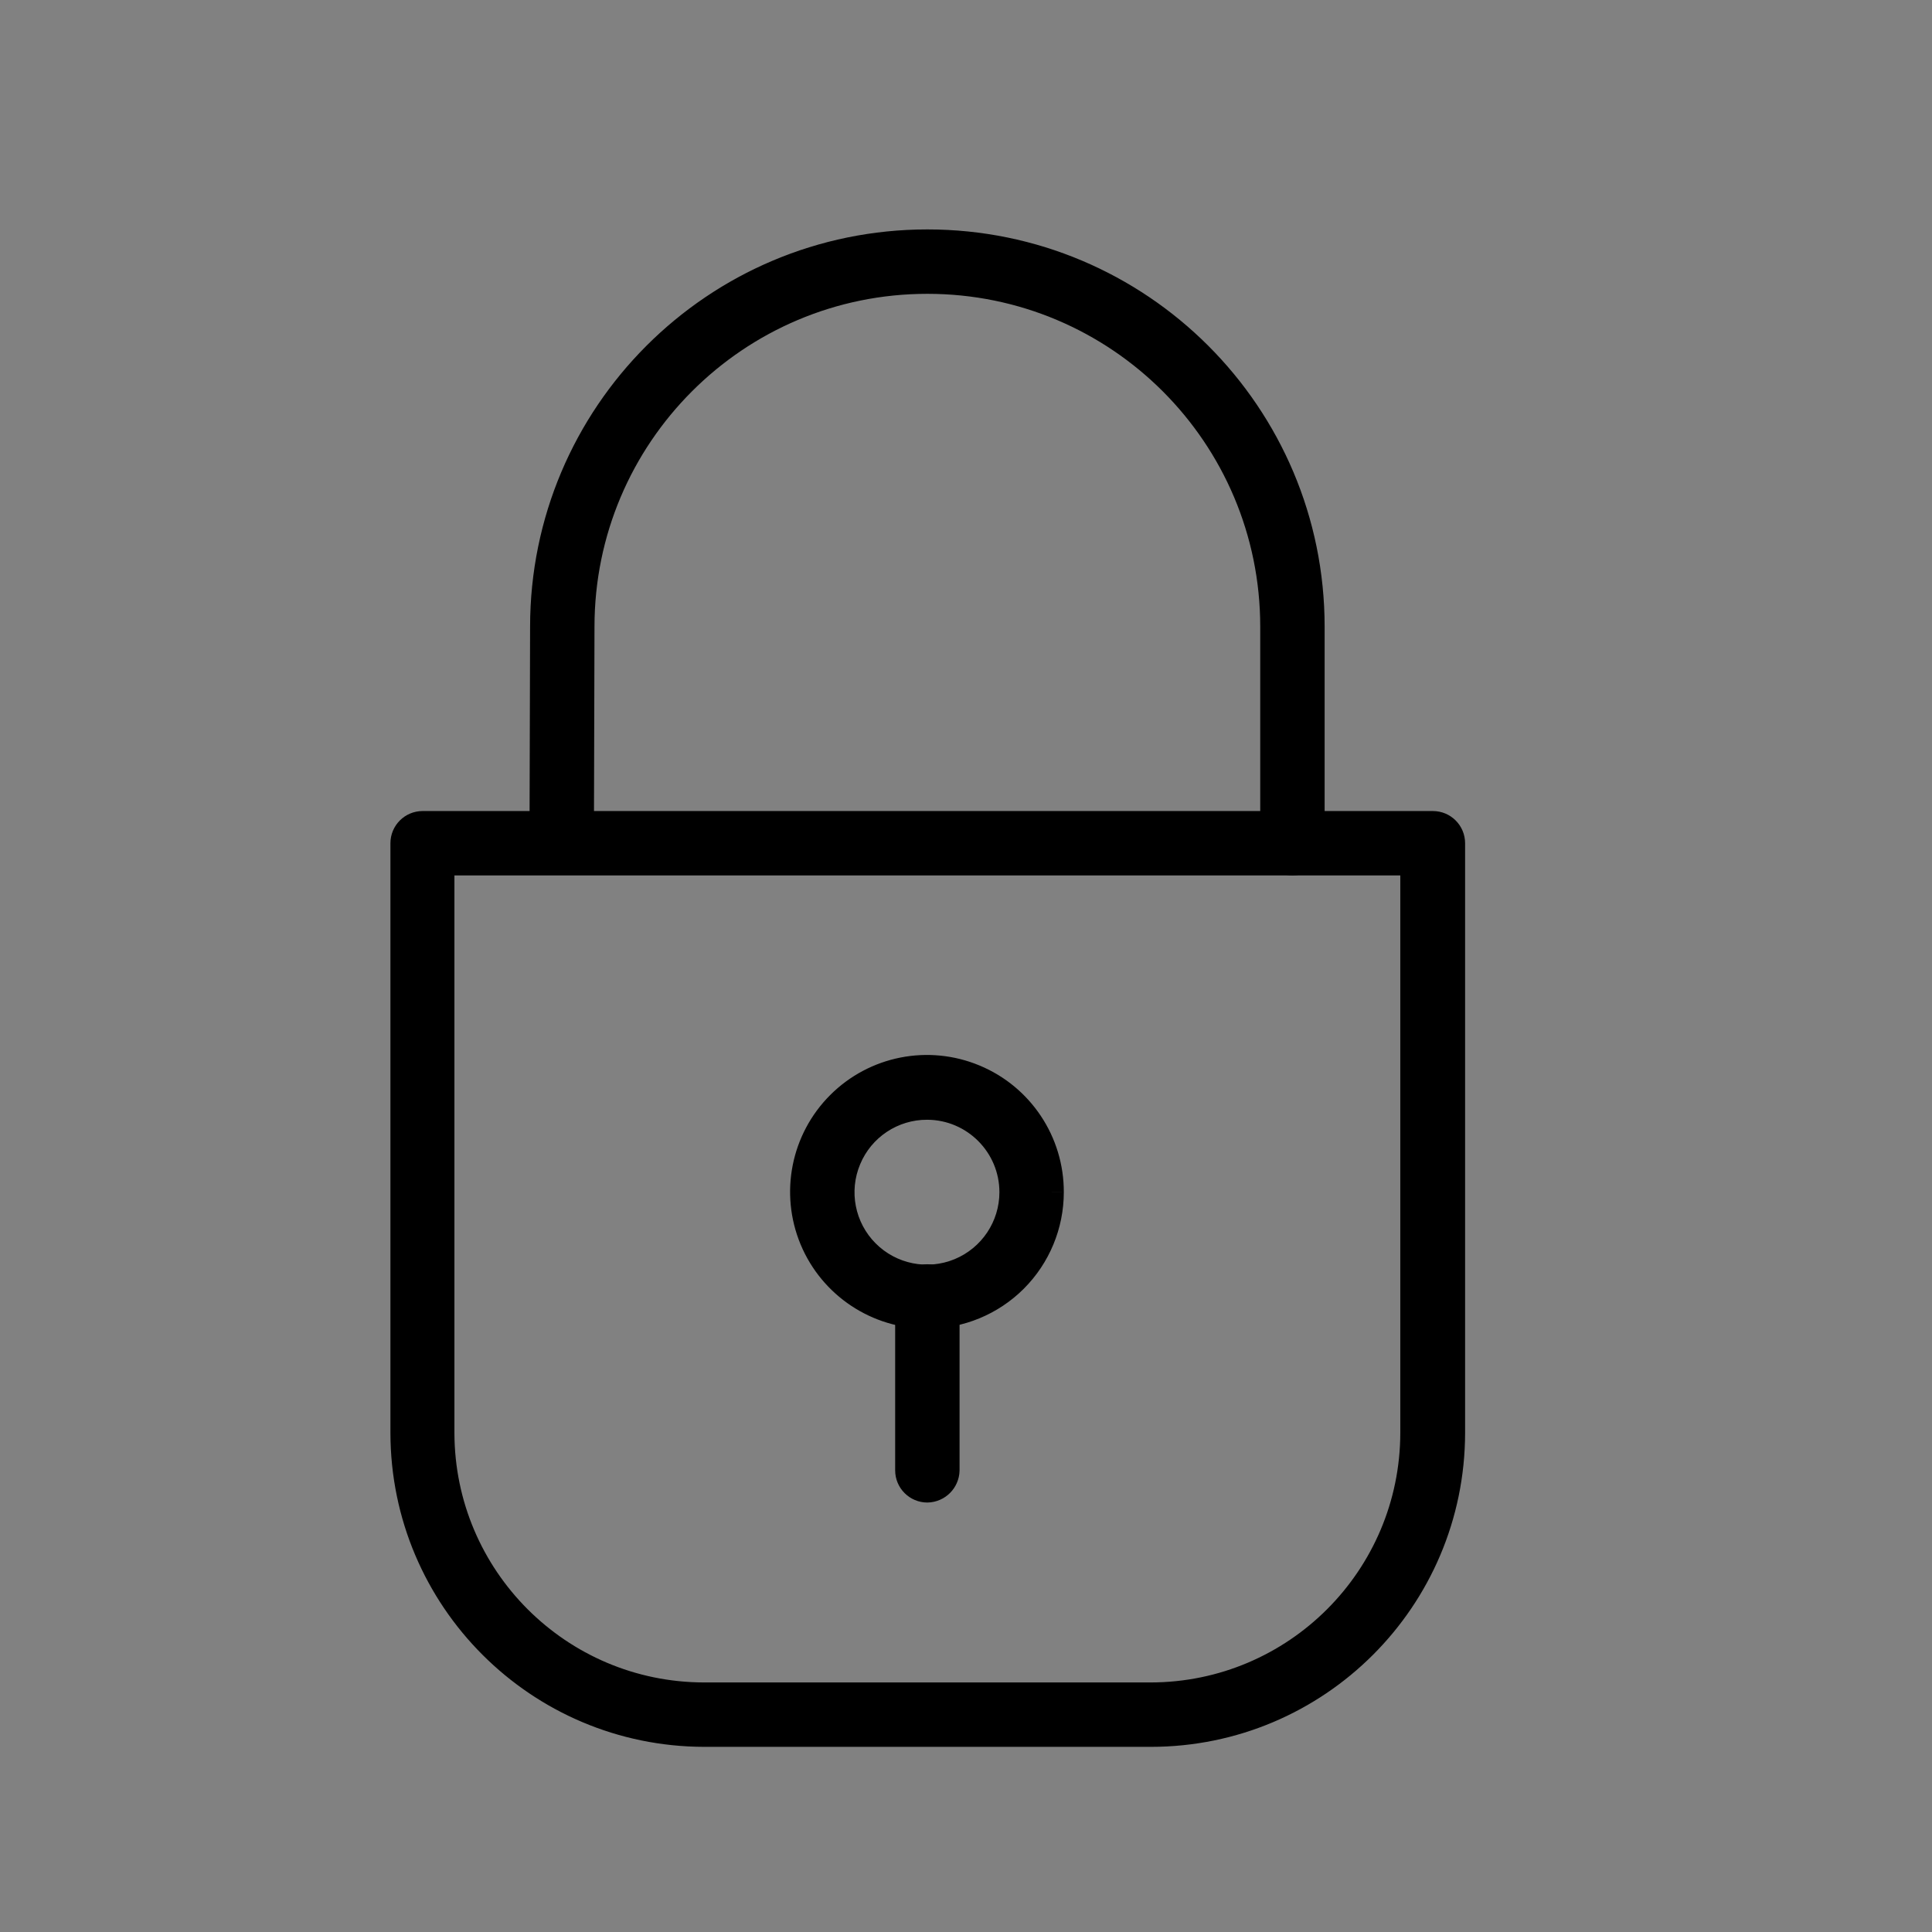
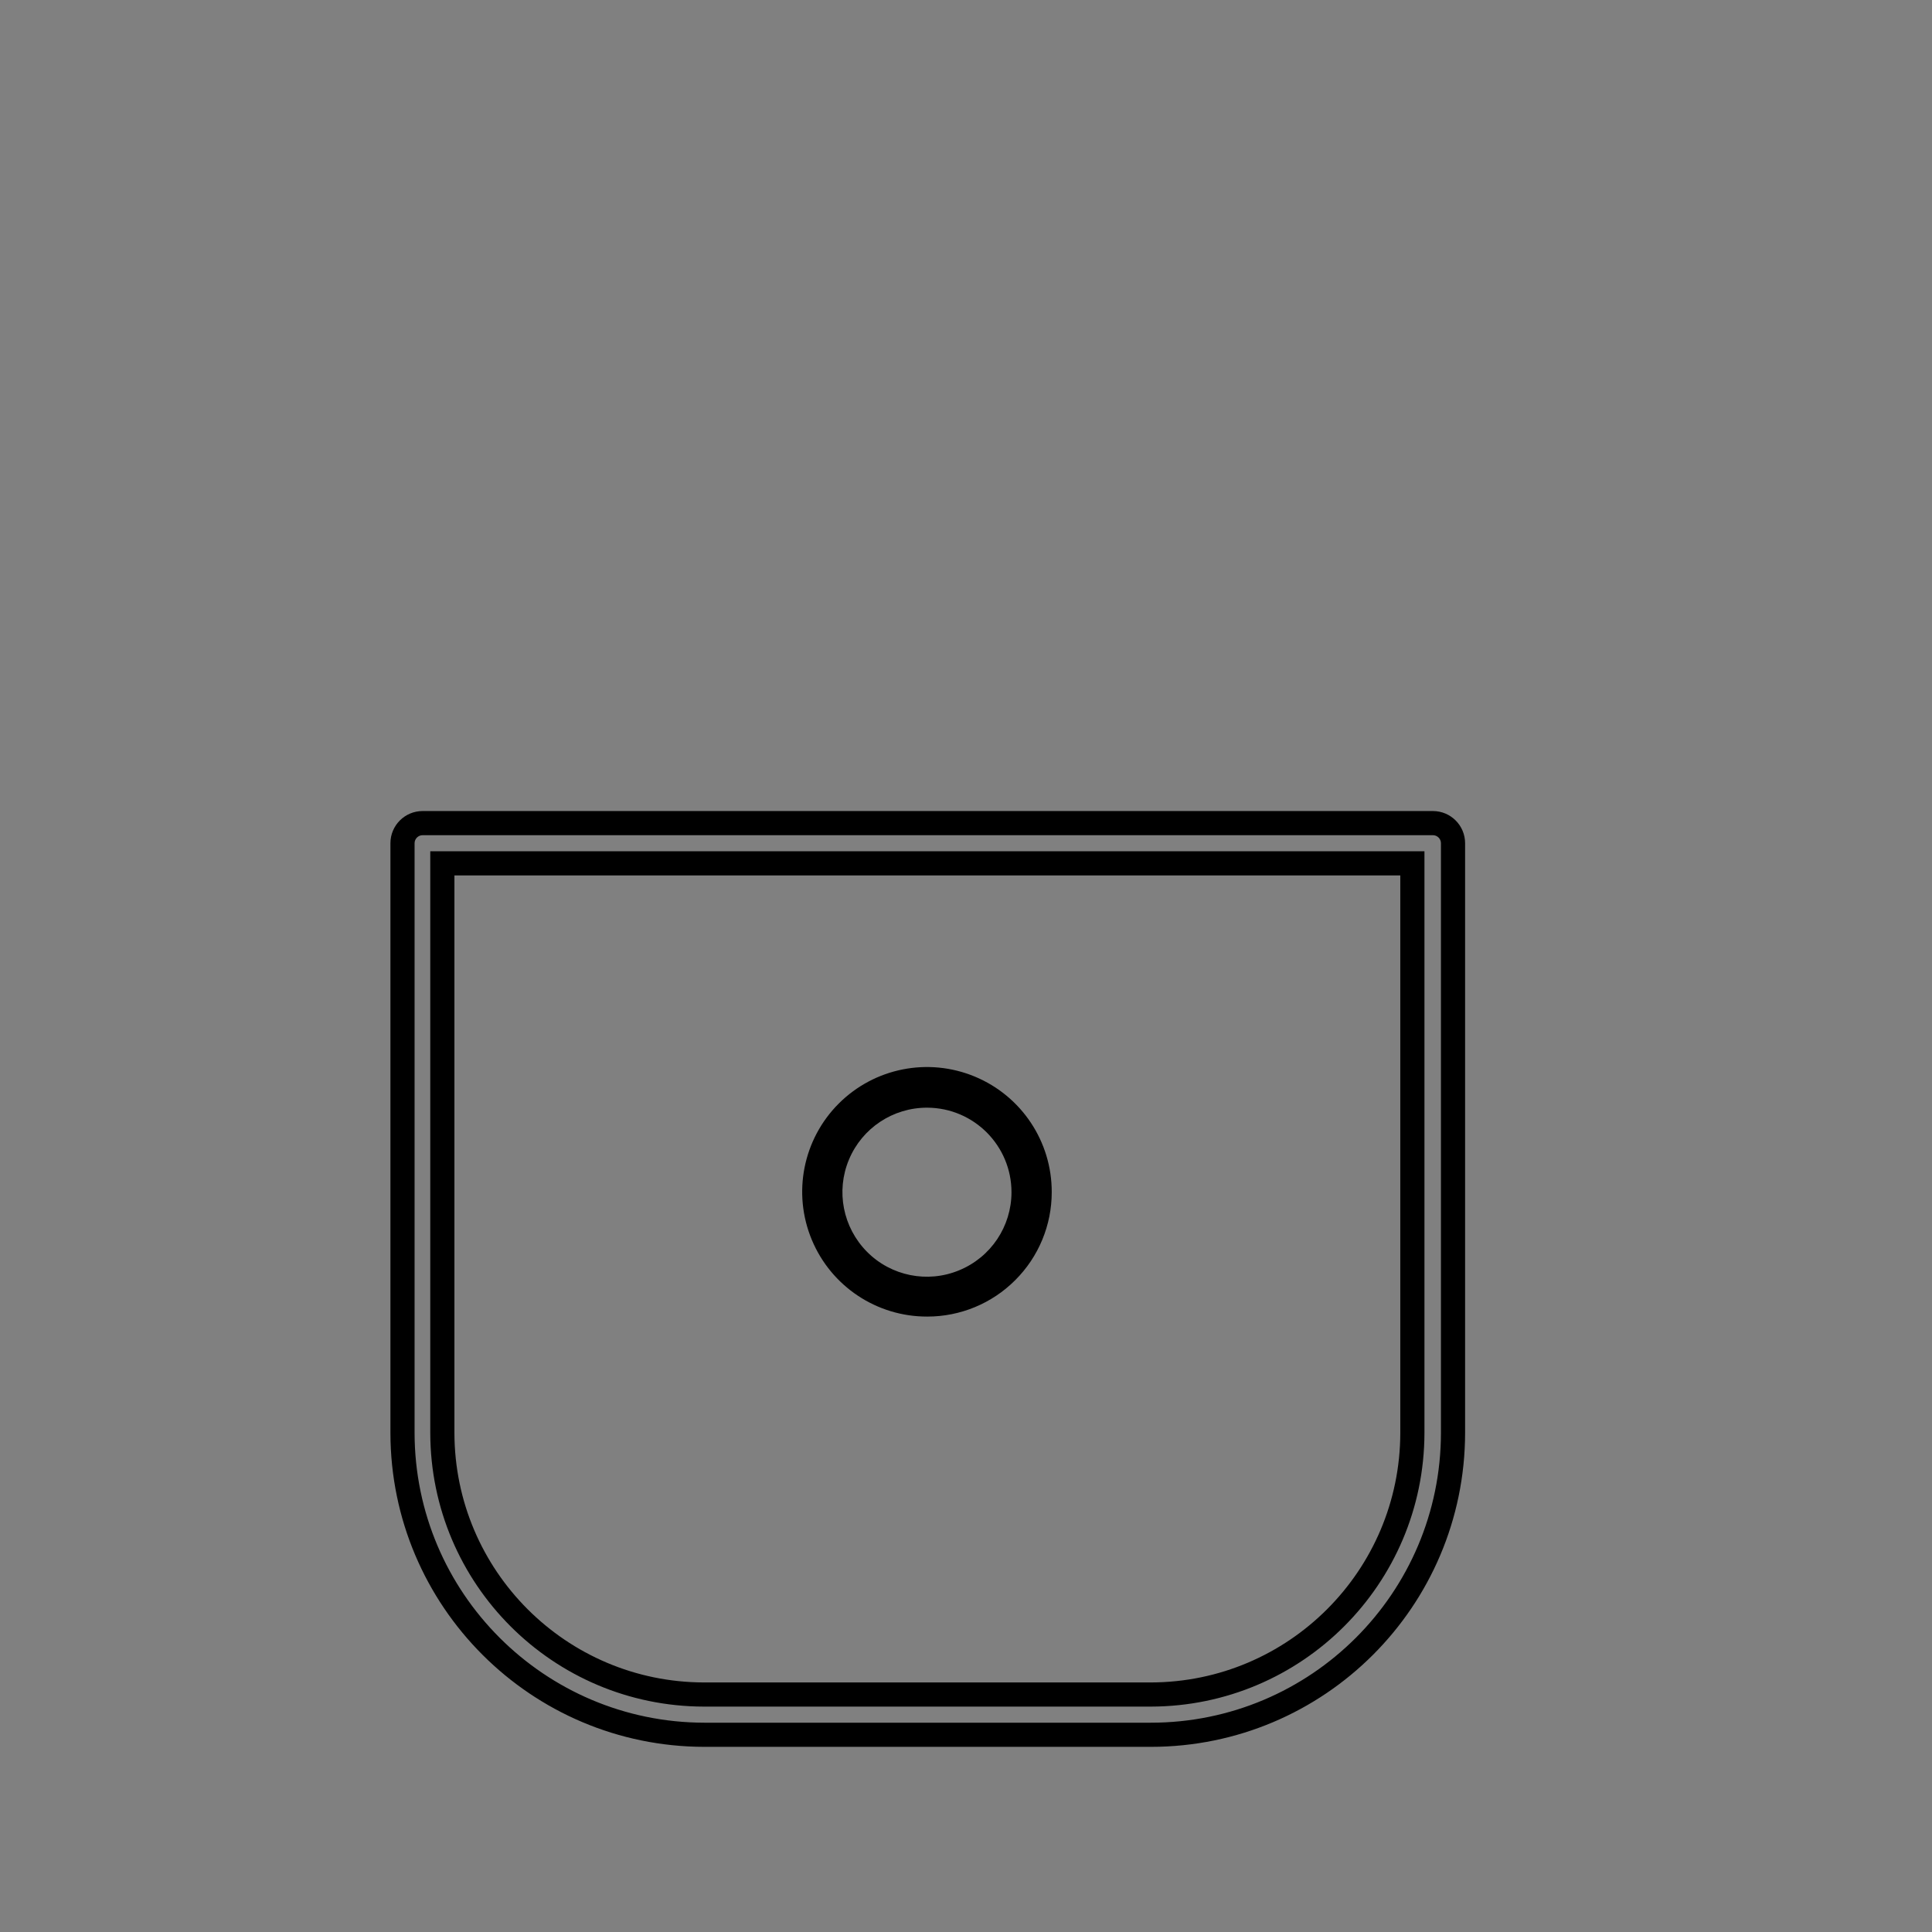
<svg xmlns="http://www.w3.org/2000/svg" width="24" height="24" viewBox="0 0 24 24" fill="none">
  <rect x="0" y="0" width="24" height="24" fill="#808080" stroke="none" />
-   <rect opacity="0.01" width="24" height="24" fill="white" />
-   <path fill-rule="evenodd" clip-rule="evenodd" d="M8.75 21.55H14.295C16.367 21.55 18.047 19.872 18.05 17.8V10.475C18.05 10.337 17.938 10.225 17.8 10.225H5.25C5.112 10.225 5 10.337 5 10.475V17.8C5.003 19.87 6.68 21.547 8.75 21.55ZM5.495 17.8V10.725H17.545V17.8C17.542 19.594 16.089 21.047 14.295 21.05H8.745C6.951 21.047 5.498 19.594 5.495 17.8Z" fill="black" />
  <path d="M14.295 21.55V21.4V21.55ZM8.75 21.55L8.75 21.7H8.75V21.55ZM18.05 17.8L18.2 17.8V17.8H18.05ZM5 17.8H4.85L4.85 17.8L5 17.8ZM5.495 10.725V10.575H5.345V10.725H5.495ZM5.495 17.8H5.345L5.345 17.8L5.495 17.8ZM17.545 10.725H17.695V10.575H17.545V10.725ZM17.545 17.8L17.695 17.8V17.8H17.545ZM14.295 21.05V21.2L14.295 21.2L14.295 21.05ZM8.745 21.05L8.745 21.2H8.745V21.05ZM14.295 21.4H8.75V21.7H14.295V21.4ZM17.9 17.8C17.897 19.789 16.284 21.4 14.295 21.4V21.7C16.45 21.7 18.197 19.955 18.2 17.8L17.9 17.8ZM17.9 10.475V17.8H18.2V10.475H17.9ZM17.8 10.375C17.855 10.375 17.9 10.42 17.9 10.475H18.2C18.2 10.254 18.021 10.075 17.8 10.075V10.375ZM5.25 10.375H17.8V10.075H5.25V10.375ZM5.15 10.475C5.15 10.42 5.195 10.375 5.25 10.375V10.075C5.029 10.075 4.85 10.254 4.85 10.475H5.15ZM5.15 17.8V10.475H4.85V17.8H5.15ZM8.75 21.4C6.763 21.397 5.153 19.787 5.15 17.8L4.85 17.8C4.853 19.953 6.597 21.697 8.75 21.7L8.75 21.4ZM5.345 10.725V17.8H5.645V10.725H5.345ZM17.545 10.575H5.495V10.875H17.545V10.575ZM17.695 17.8V10.725H17.395V17.8H17.695ZM14.295 21.2C16.172 21.197 17.692 19.677 17.695 17.8L17.395 17.8C17.392 19.511 16.006 20.897 14.295 20.9L14.295 21.2ZM8.745 21.2H14.295V20.9H8.745V21.2ZM5.345 17.8C5.348 19.677 6.868 21.197 8.745 21.2L8.745 20.9C7.034 20.897 5.648 19.511 5.645 17.8L5.345 17.8Z" fill="black" />
-   <path d="M16.055 10.725C15.917 10.725 15.805 10.613 15.805 10.475V7.785C15.805 5.418 13.887 3.5 11.52 3.5C9.154 3.5 7.235 5.418 7.235 7.785L7.228 10.357C7.228 10.495 7.116 10.607 6.978 10.607C6.84 10.607 6.728 10.495 6.728 10.357L6.735 7.785C6.735 5.142 8.877 3 11.52 3C14.163 3 16.305 5.142 16.305 7.785V10.475C16.305 10.613 16.193 10.725 16.055 10.725Z" fill="black" stroke="black" stroke-width="0.3" />
  <path fill-rule="evenodd" clip-rule="evenodd" d="M10.084 15.4C10.325 15.98 10.892 16.357 11.52 16.355C11.93 16.355 12.323 16.192 12.612 15.902C12.902 15.613 13.065 15.22 13.065 14.81C13.067 14.182 12.69 13.615 12.11 13.374C11.531 13.133 10.863 13.265 10.419 13.709C9.975 14.153 9.843 14.821 10.084 15.4ZM10.546 14.405C10.71 14.012 11.095 13.758 11.52 13.76C12.098 13.763 12.565 14.232 12.565 14.81C12.565 15.235 12.309 15.618 11.915 15.78C11.523 15.943 11.07 15.852 10.771 15.551C10.471 15.249 10.382 14.797 10.546 14.405Z" fill="black" />
-   <path d="M11.52 16.355V16.205L11.519 16.205L11.52 16.355ZM10.084 15.4L10.222 15.343L10.084 15.4ZM13.065 14.81L12.915 14.809V14.81H13.065ZM12.11 13.374L12.053 13.512L12.11 13.374ZM10.419 13.709L10.313 13.603L10.419 13.709ZM11.52 13.76L11.521 13.61L11.52 13.76ZM10.546 14.405L10.685 14.463L10.546 14.405ZM12.565 14.81L12.715 14.81L12.565 14.81ZM11.915 15.78L11.858 15.642L11.915 15.78ZM10.771 15.551L10.877 15.445L10.771 15.551ZM11.519 16.205C10.952 16.207 10.44 15.866 10.222 15.343L9.945 15.458C10.21 16.094 10.832 16.507 11.52 16.505L11.519 16.205ZM12.506 15.796C12.245 16.058 11.89 16.205 11.52 16.205V16.505C11.969 16.505 12.401 16.326 12.718 16.009L12.506 15.796ZM12.915 14.81C12.915 15.18 12.768 15.535 12.506 15.796L12.718 16.009C13.036 15.691 13.215 15.259 13.215 14.81H12.915ZM12.053 13.512C12.576 13.73 12.917 14.242 12.915 14.809L13.215 14.81C13.217 14.122 12.804 13.5 12.168 13.236L12.053 13.512ZM10.525 13.815C10.926 13.414 11.529 13.295 12.053 13.512L12.168 13.236C11.532 12.971 10.8 13.116 10.313 13.603L10.525 13.815ZM10.222 15.343C10.005 14.819 10.124 14.216 10.525 13.815L10.313 13.603C9.826 14.09 9.681 14.822 9.945 15.458L10.222 15.343ZM11.521 13.61C11.035 13.608 10.595 13.899 10.408 14.347L10.685 14.463C10.825 14.126 11.155 13.908 11.519 13.91L11.521 13.61ZM12.715 14.81C12.715 14.149 12.181 13.613 11.521 13.61L11.519 13.91C12.014 13.912 12.415 14.315 12.415 14.81L12.715 14.81ZM11.973 15.919C12.422 15.734 12.715 15.296 12.715 14.81L12.415 14.81C12.415 15.174 12.195 15.503 11.858 15.642L11.973 15.919ZM10.664 15.656C11.007 16.001 11.524 16.105 11.973 15.919L11.858 15.642C11.521 15.781 11.134 15.703 10.877 15.445L10.664 15.656ZM10.408 14.347C10.22 14.795 10.322 15.312 10.664 15.656L10.877 15.445C10.62 15.187 10.544 14.799 10.685 14.463L10.408 14.347Z" fill="black" />
-   <path d="M11.52 18.515C11.382 18.515 11.27 18.403 11.27 18.265V16.105C11.27 15.967 11.382 15.855 11.52 15.855C11.658 15.855 11.77 15.967 11.77 16.105V18.265C11.767 18.402 11.657 18.512 11.52 18.515Z" fill="black" stroke="black" stroke-width="0.3" />
</svg>